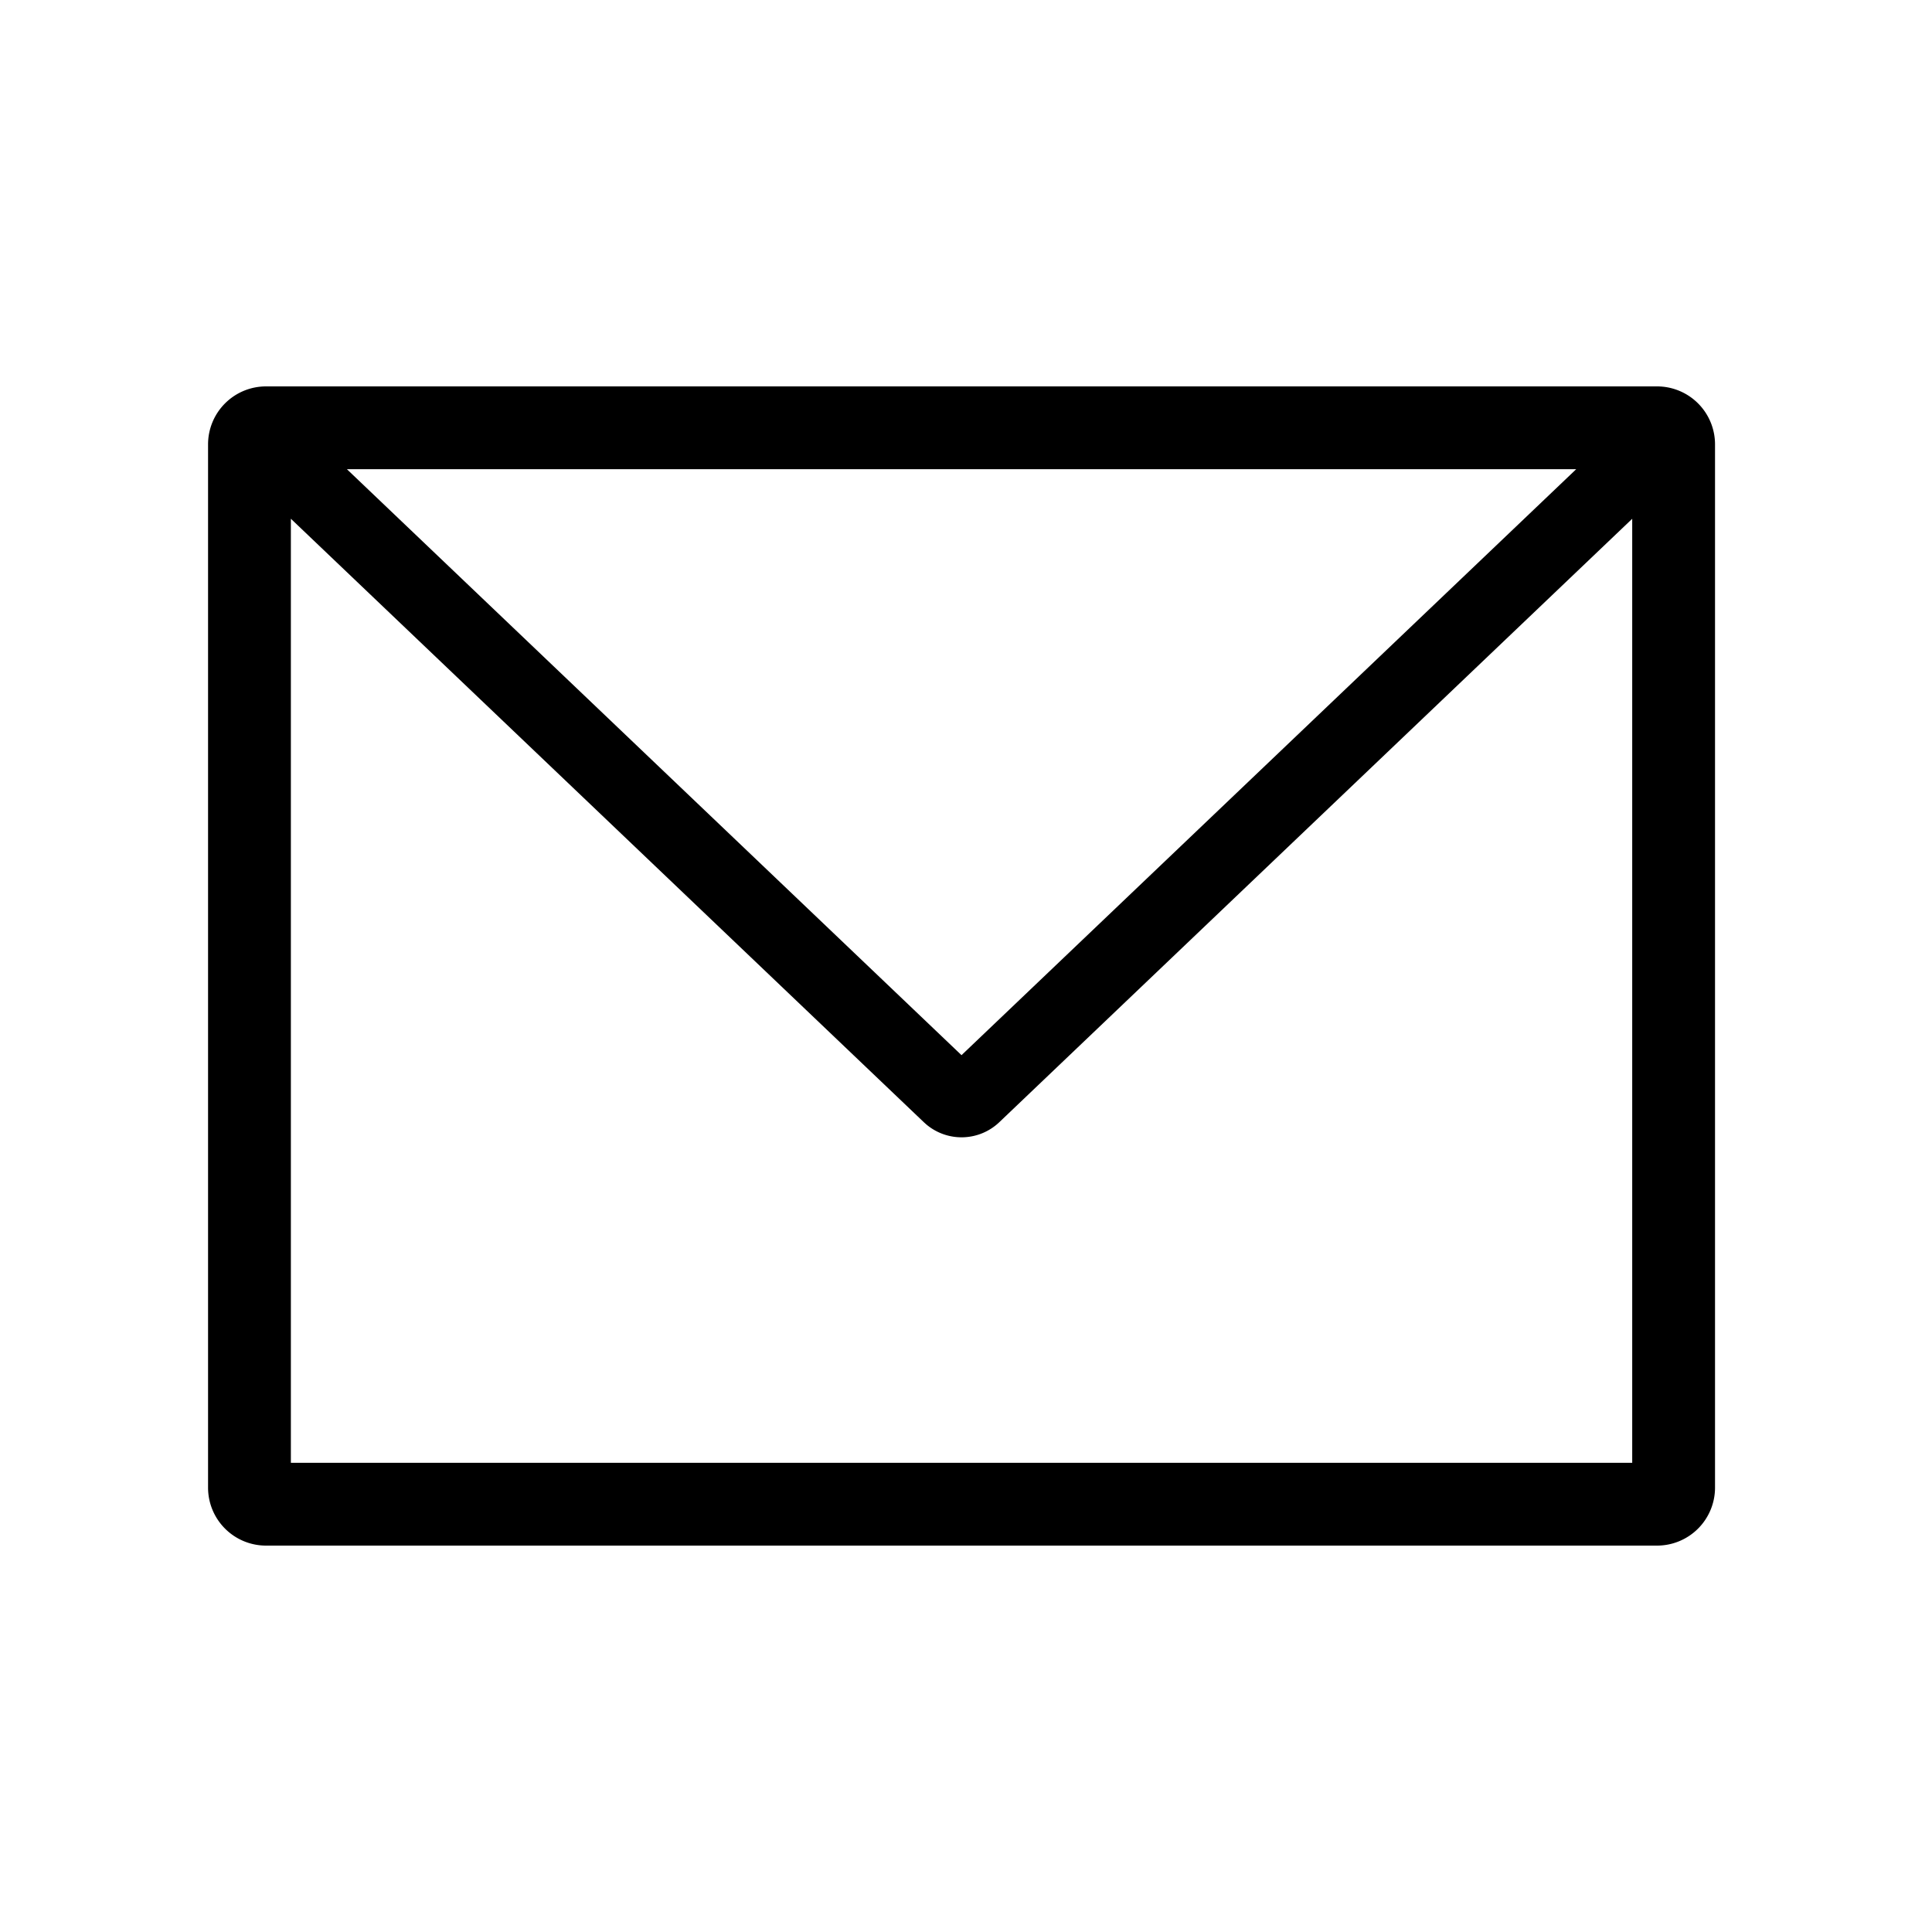
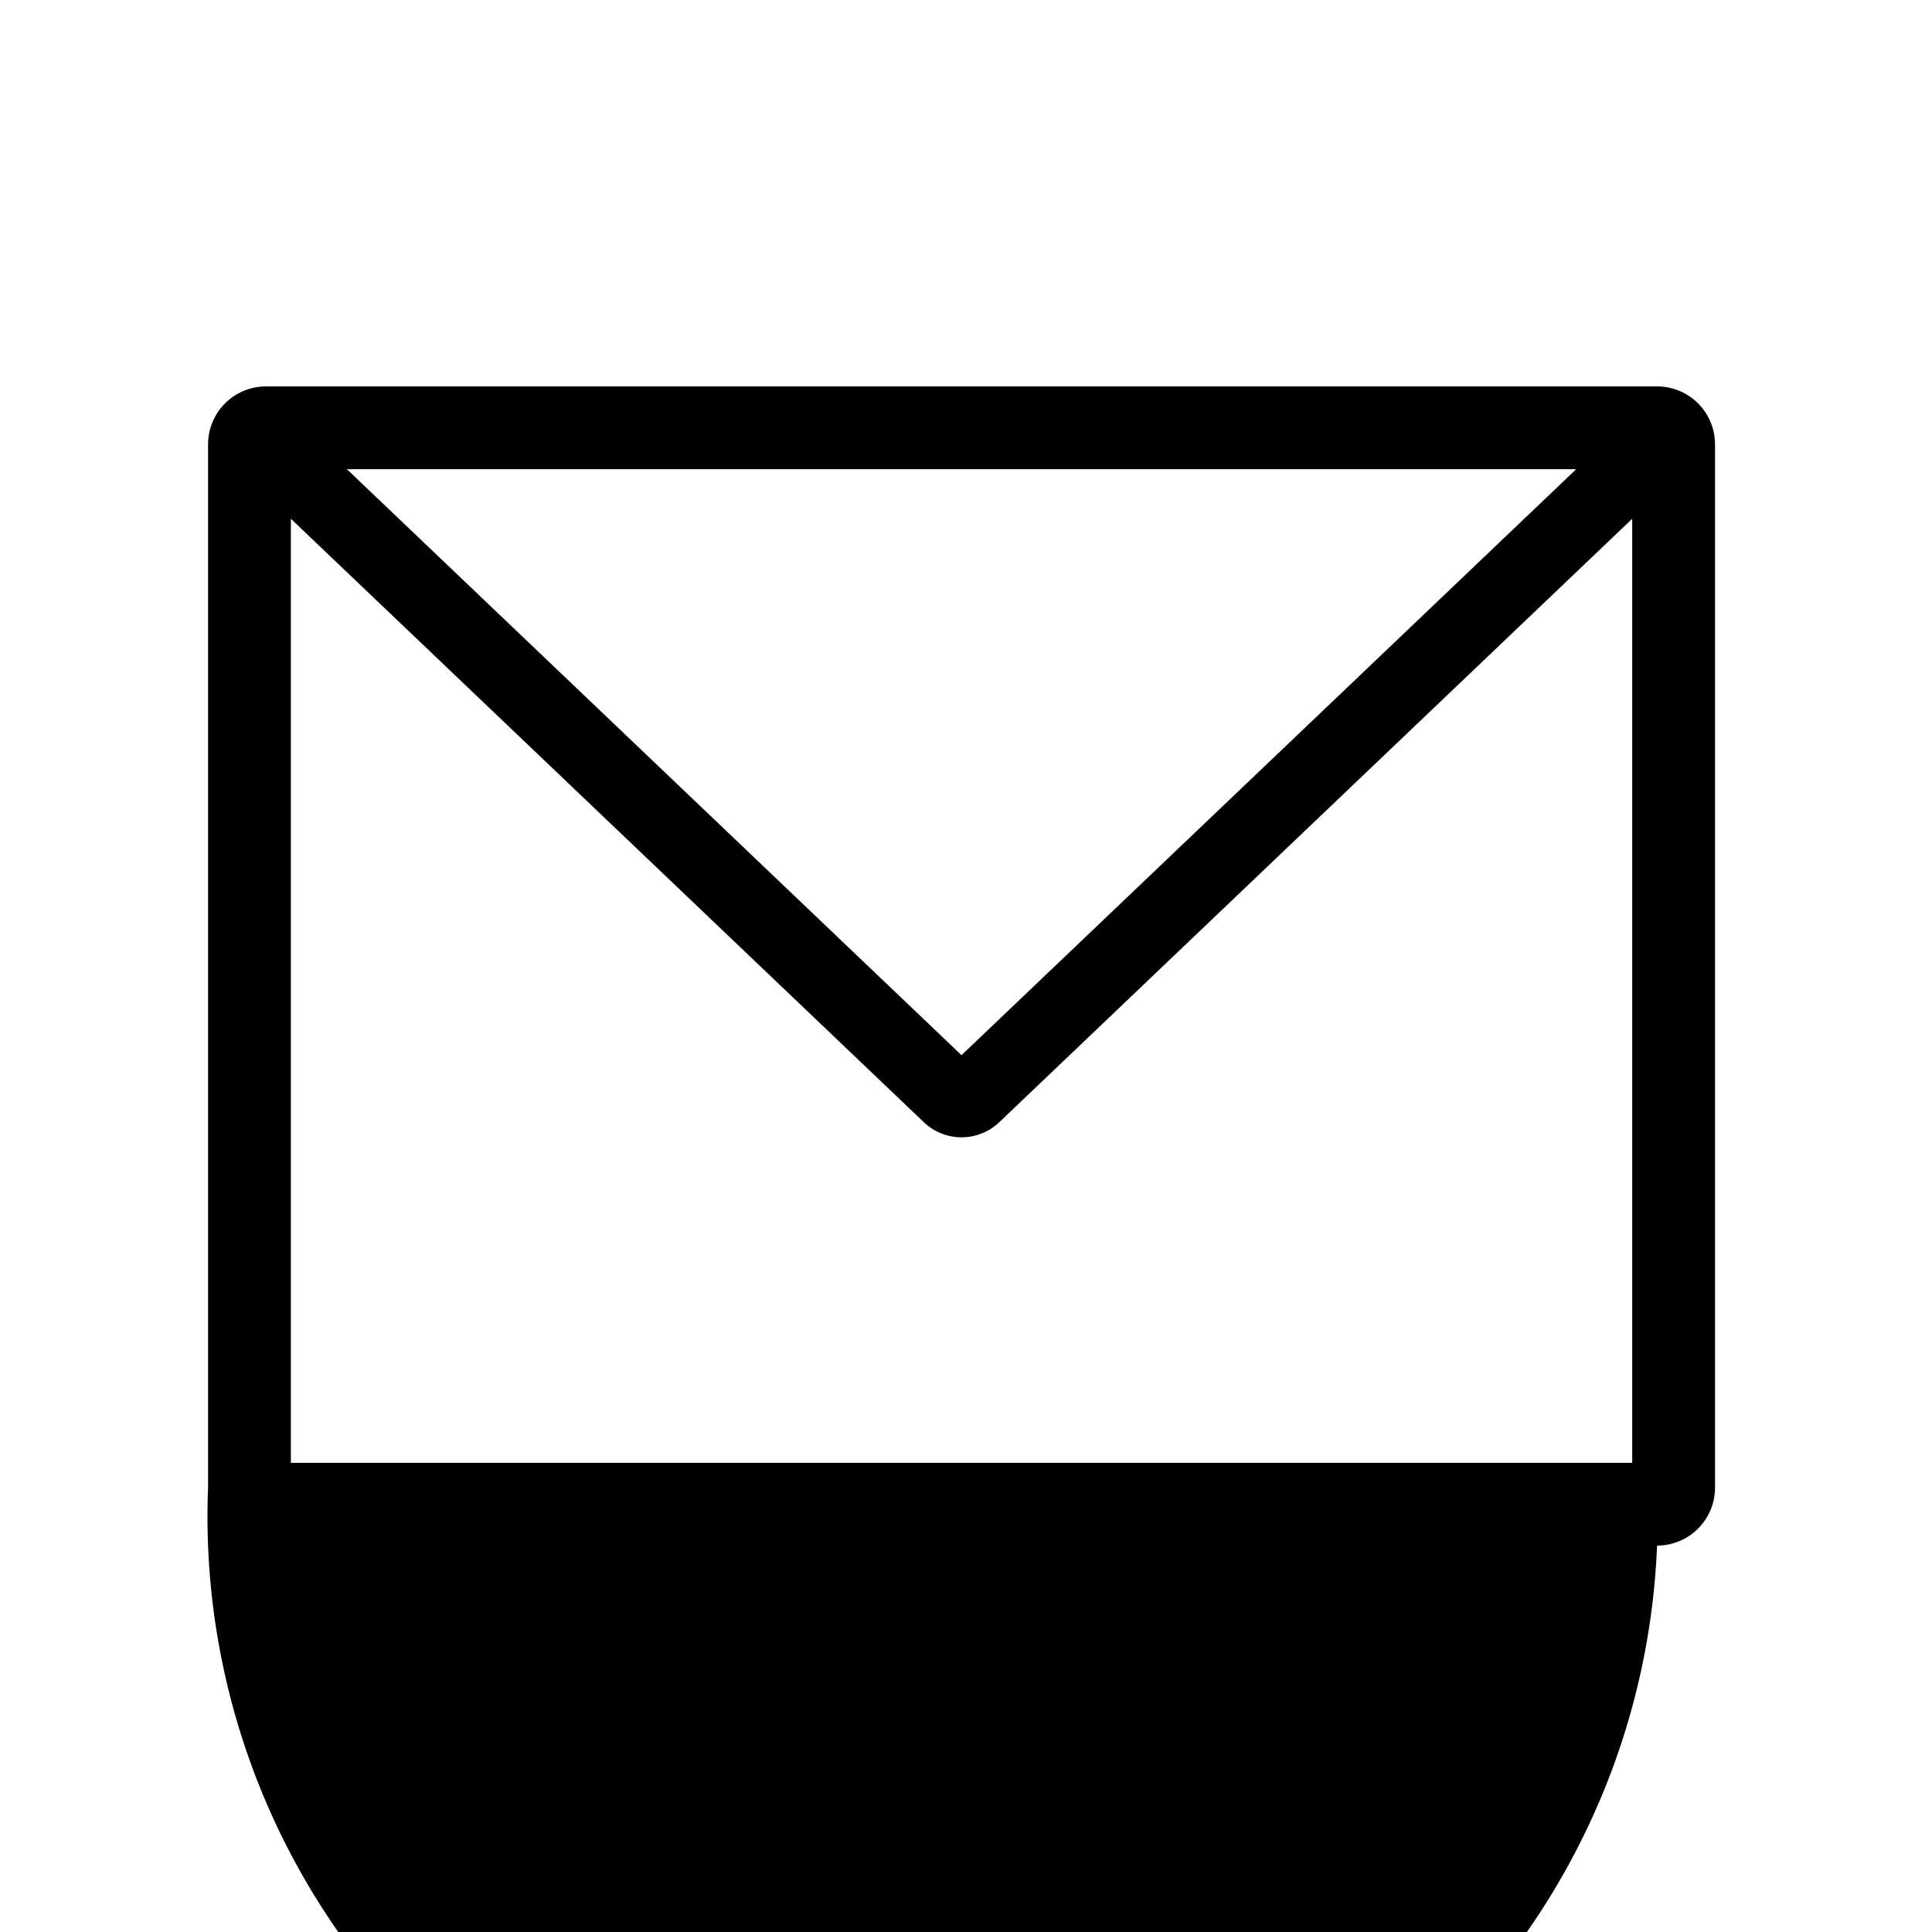
<svg xmlns="http://www.w3.org/2000/svg" id="Icon_-_Regular_-_Communication_-_Email" data-name="Icon - Regular - Communication - Email" width="65" height="65" viewBox="0 0 65 65">
-   <rect id="Retângulo_12" data-name="Retângulo 12" width="65" height="65" fill="none" />
-   <path id="Caminho_15" data-name="Caminho 15" d="M51.25,13a1.95,1.95,0,0,1,1.95,1.95h0v35.1A1.95,1.95,0,0,1,51.25,52H4.45A1.95,1.95,0,0,1,2.5,50.05h0V14.95A1.95,1.95,0,0,1,4.45,13h46.8Zm-.836,2.786H5.286V49.214H50.414Zm.528-2.3,1.73,1.815L29.111,37.764a1.84,1.84,0,0,1-2.443.069l-.084-.075L3.028,15.3l1.73-1.815L27.849,35.5Z" transform="translate(4.5)" />
+   <path id="Caminho_15" data-name="Caminho 15" d="M51.25,13a1.95,1.95,0,0,1,1.95,1.95h0v35.1A1.95,1.95,0,0,1,51.25,52A1.95,1.95,0,0,1,2.5,50.05h0V14.95A1.95,1.95,0,0,1,4.45,13h46.8Zm-.836,2.786H5.286V49.214H50.414Zm.528-2.3,1.73,1.815L29.111,37.764a1.84,1.84,0,0,1-2.443.069l-.084-.075L3.028,15.3l1.73-1.815L27.849,35.5Z" transform="translate(4.5)" />
</svg>